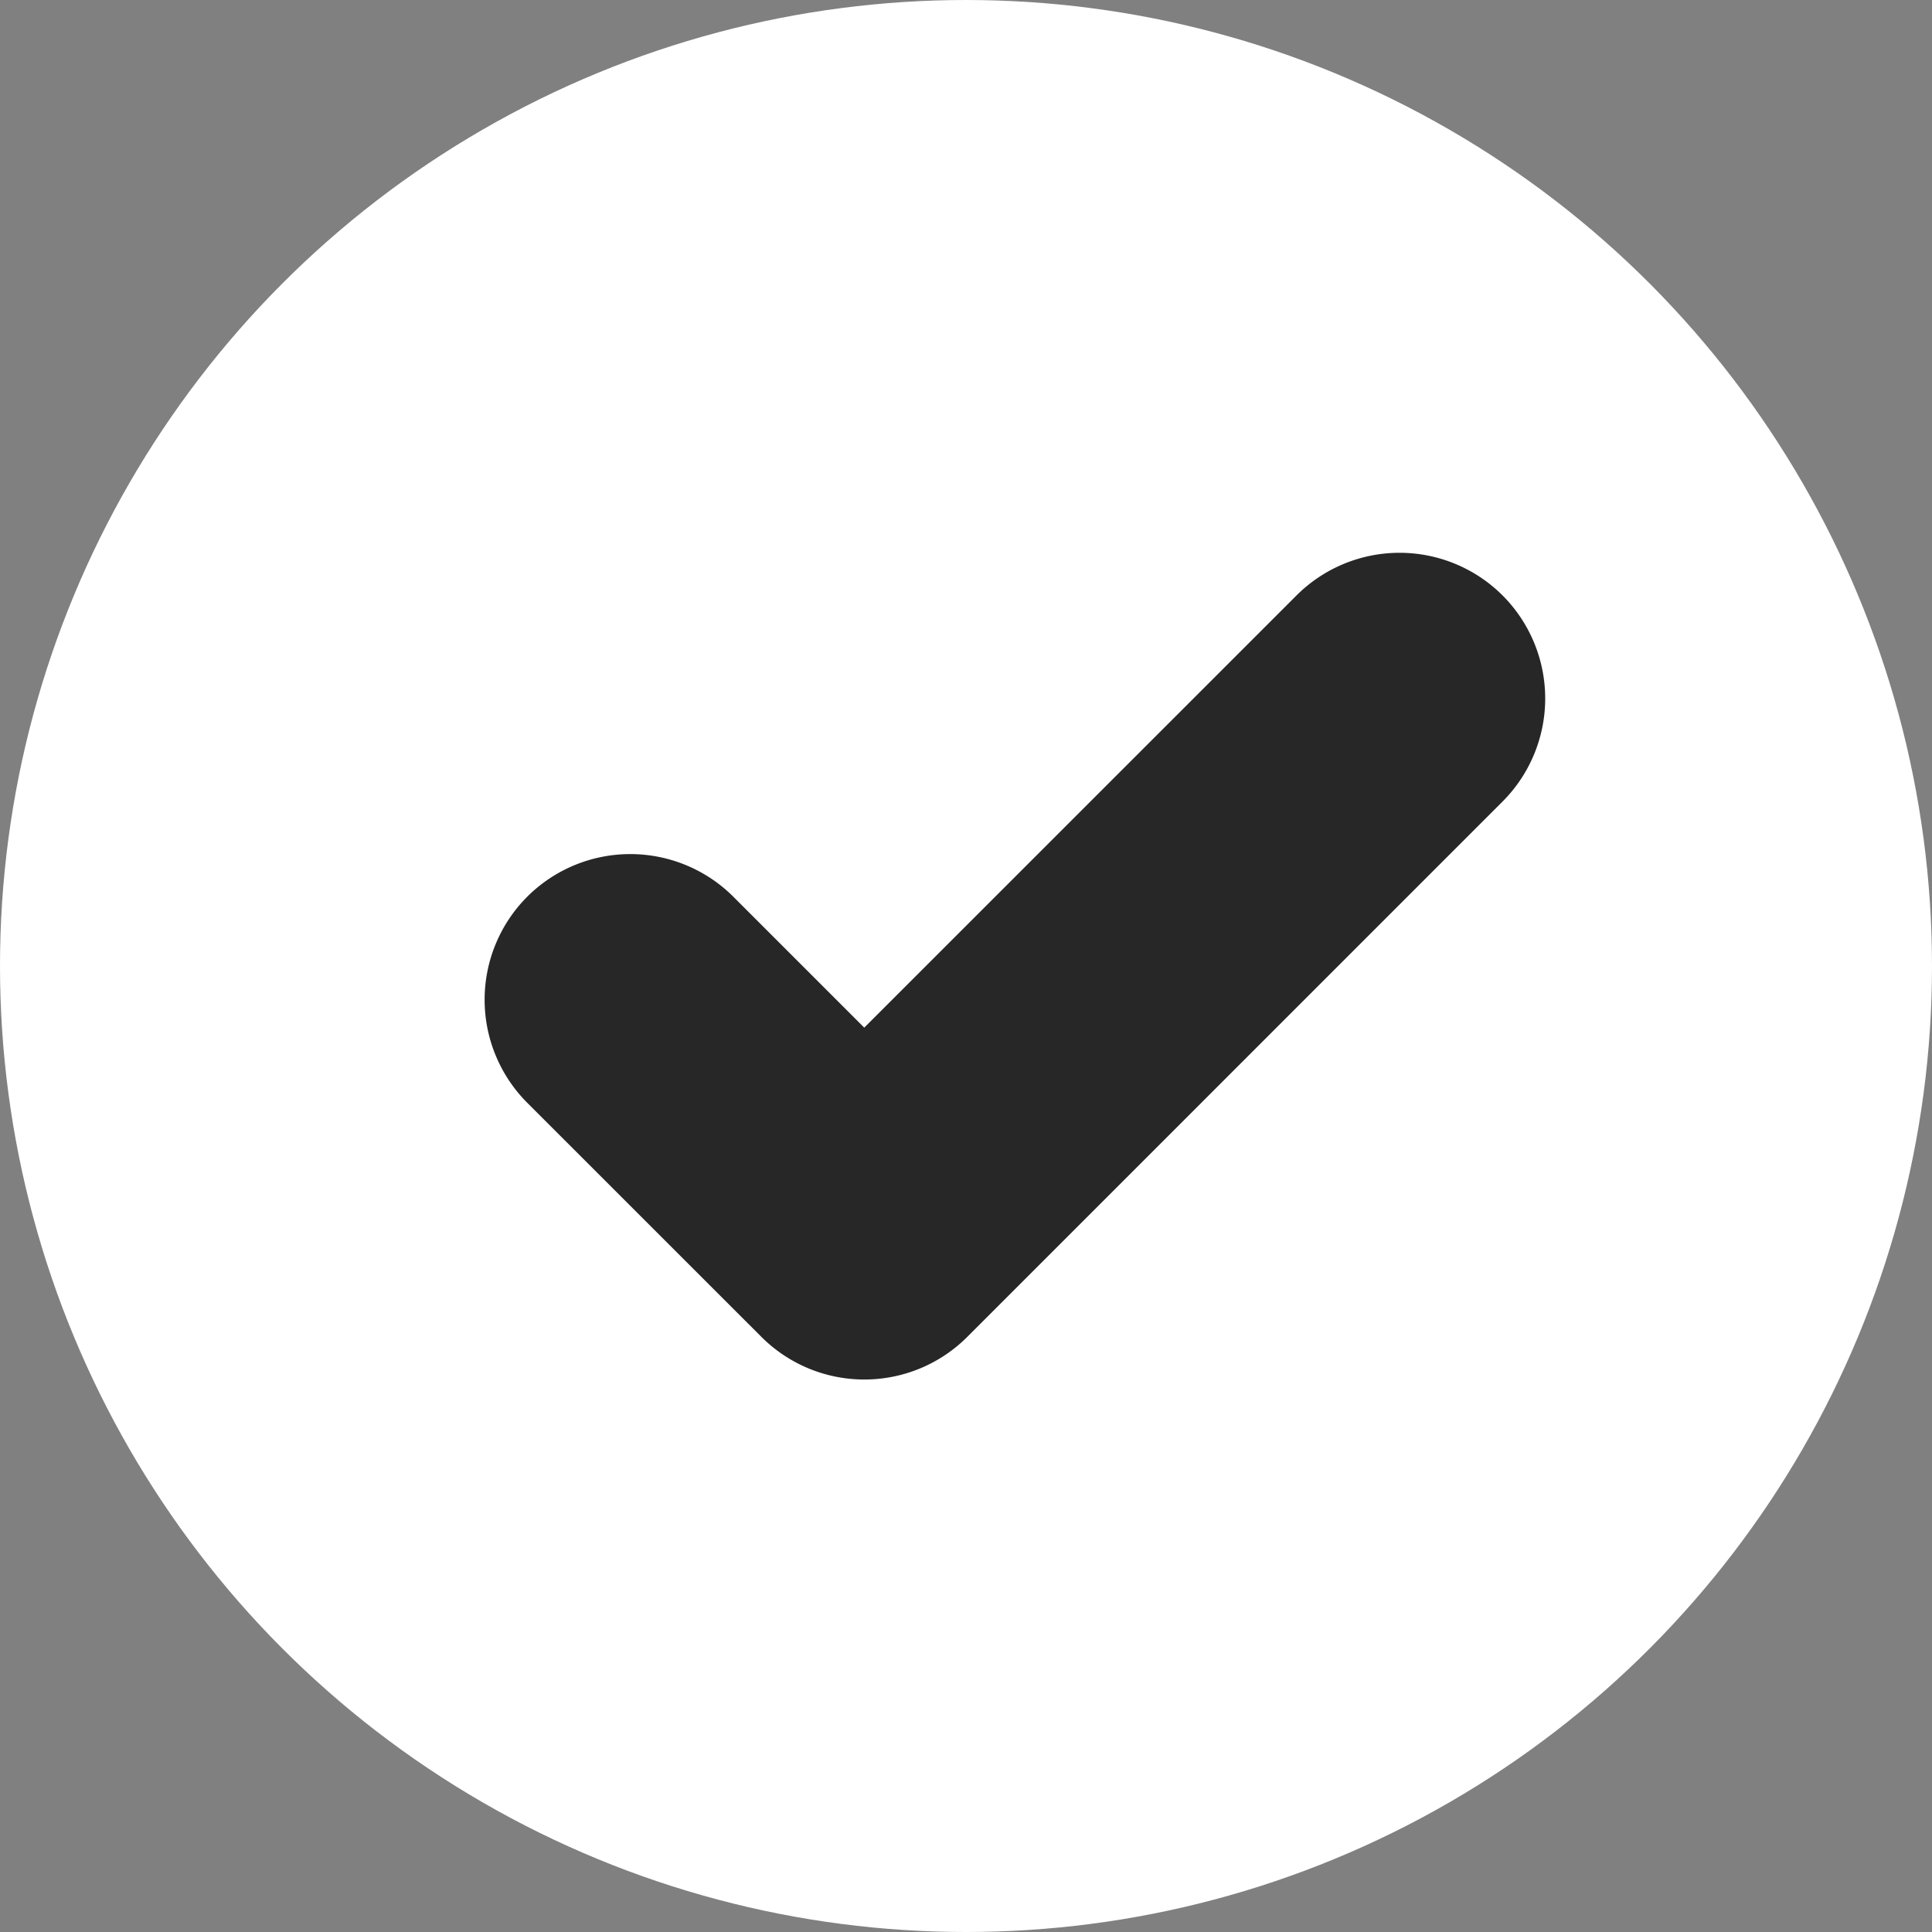
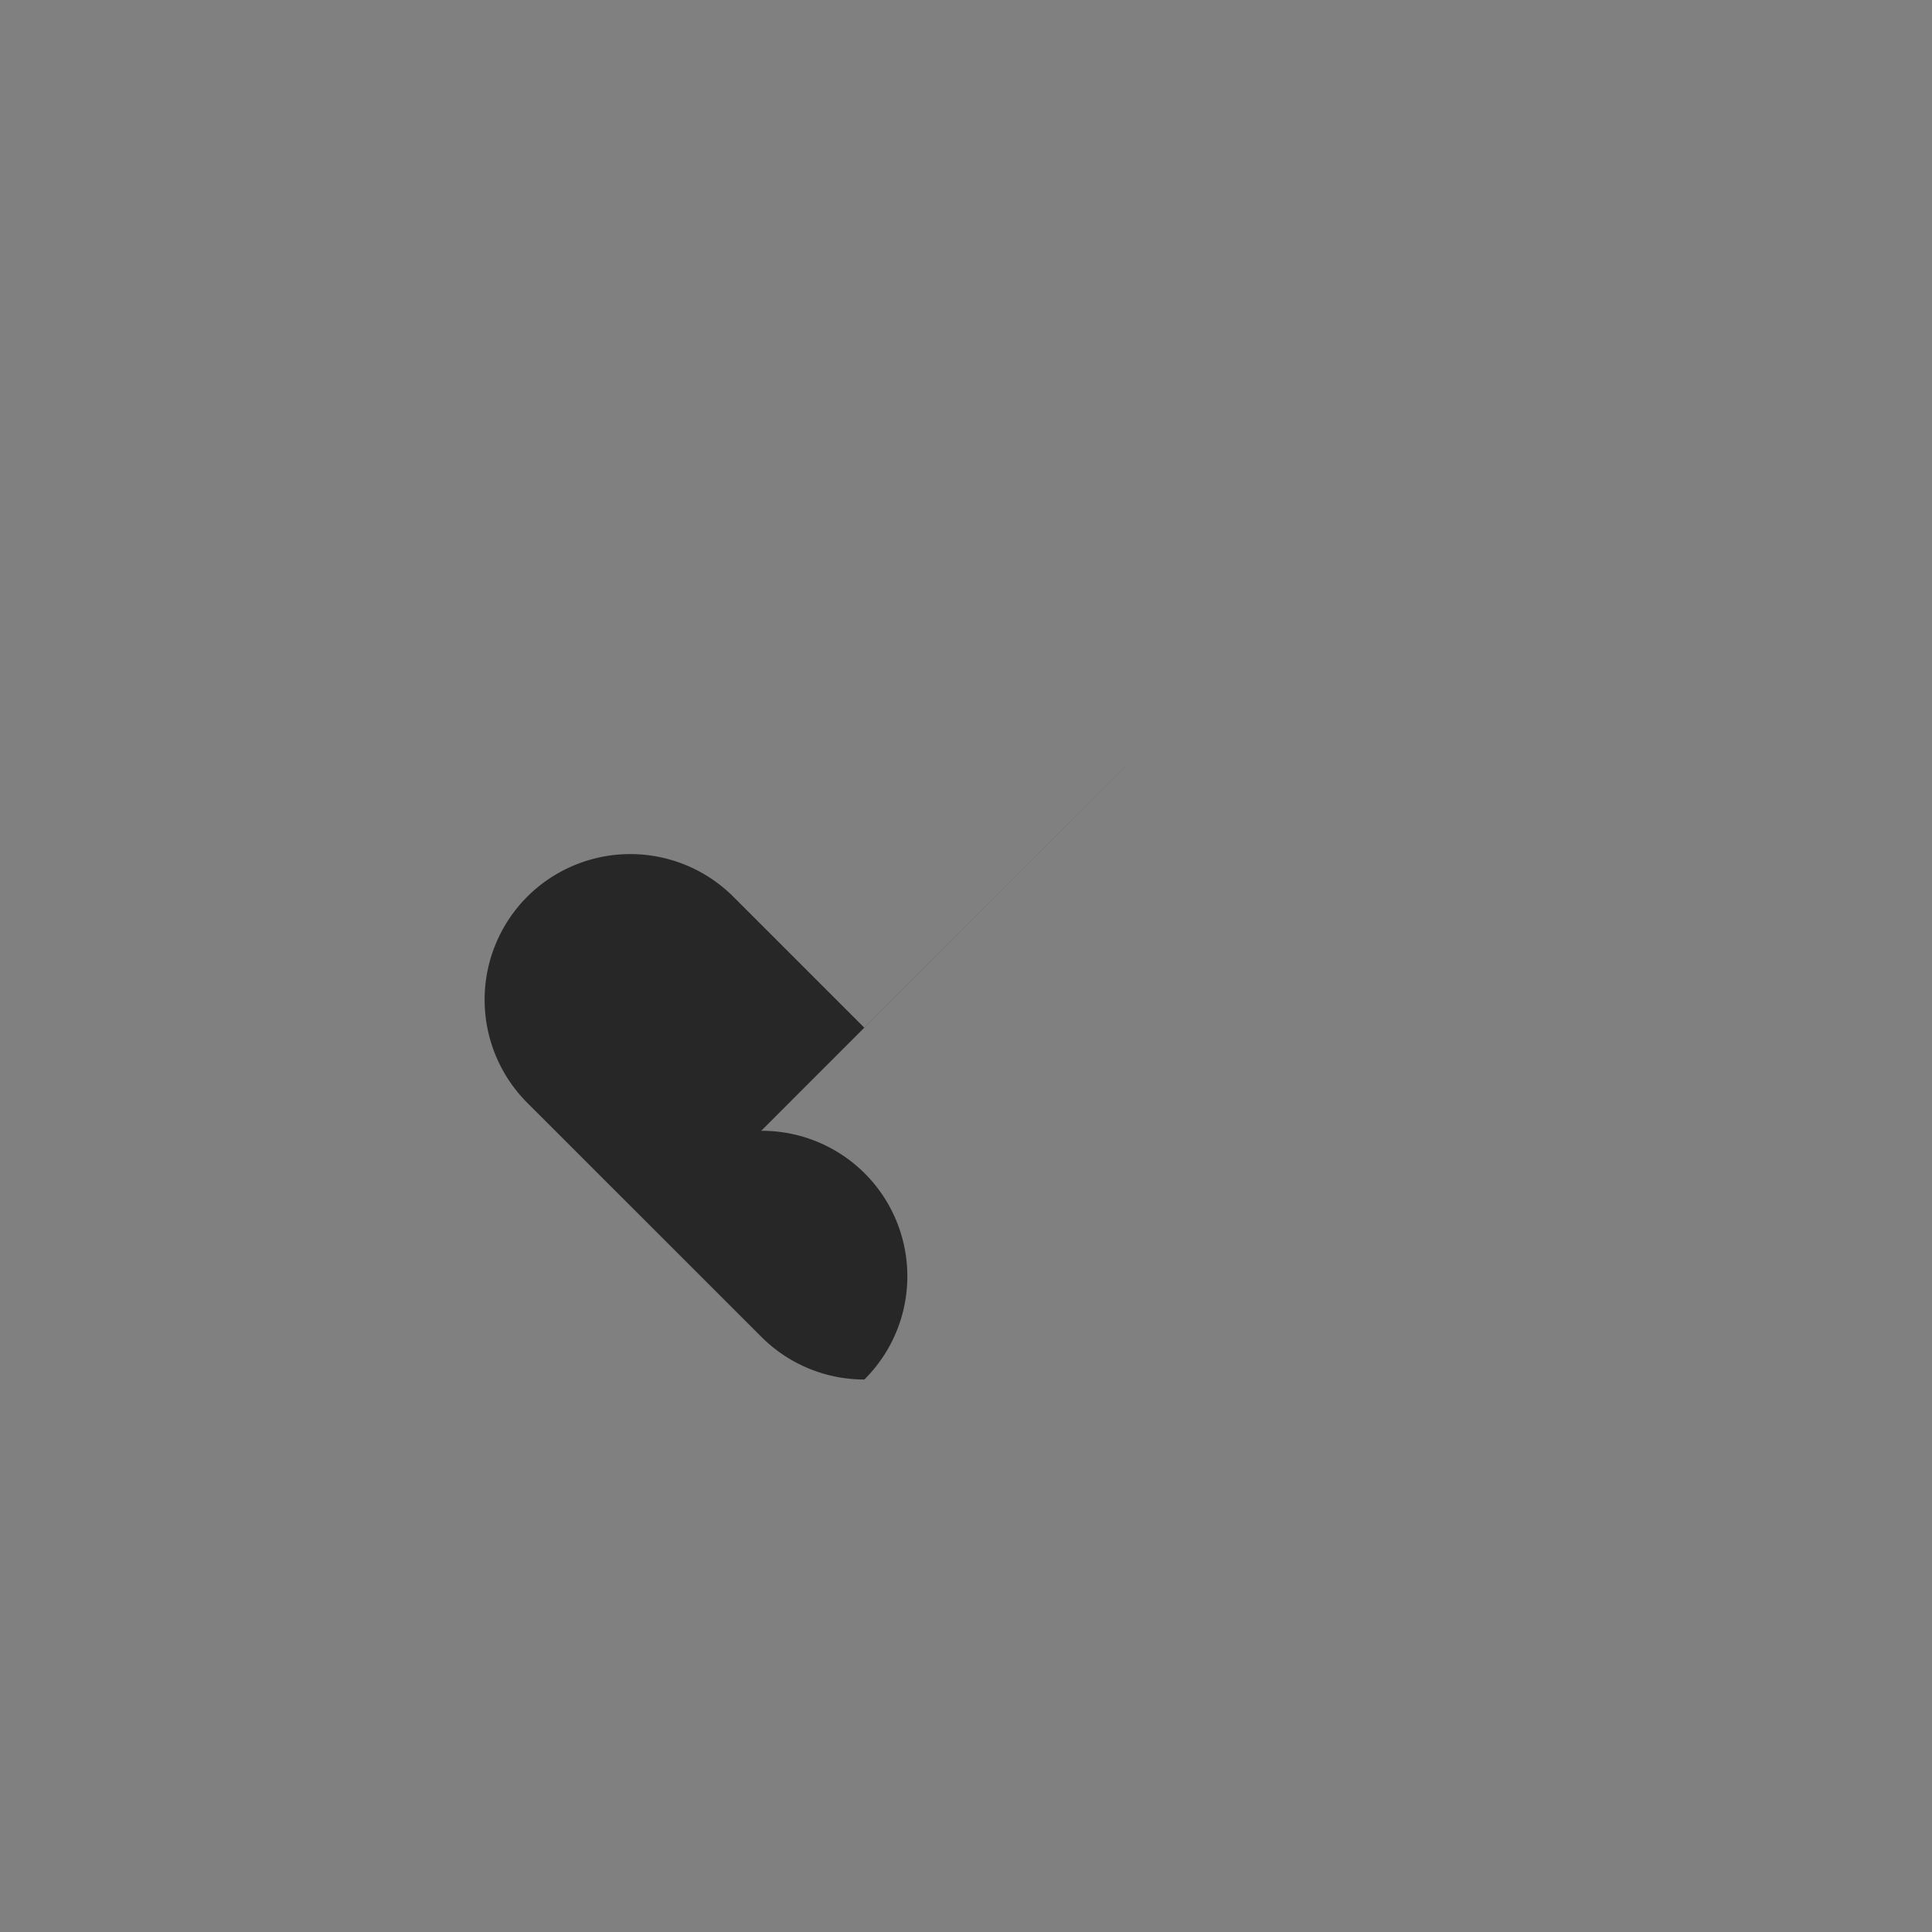
<svg xmlns="http://www.w3.org/2000/svg" width="30" height="30" viewBox="0 0 30 30">
  <rect x="0" y="0" width="30" height="30" fill="#808080" stroke="none" />
  <g id="Groupe_47678" data-name="Groupe 47678" transform="translate(-295 -1654)">
-     <circle id="Ellipse_1100" data-name="Ellipse 1100" cx="15" cy="15" r="15" transform="translate(295 1654)" fill="#fff" />
-     <path id="Tracé_36491" data-name="Tracé 36491" d="M-8329.613,1764.982a2.259,2.259,0,0,1-1.6-.663l-3.635-3.634a2.265,2.265,0,0,1,0-3.2,2.265,2.265,0,0,1,3.2,0l2.033,2.033,6.712-6.711a2.264,2.264,0,0,1,3.2,0,2.265,2.265,0,0,1,0,3.2l-8.312,8.313A2.259,2.259,0,0,1-8329.613,1764.982Z" transform="translate(8638.035 -89.561)" fill="#272727" />
+     <path id="Tracé_36491" data-name="Tracé 36491" d="M-8329.613,1764.982a2.259,2.259,0,0,1-1.6-.663l-3.635-3.634a2.265,2.265,0,0,1,0-3.2,2.265,2.265,0,0,1,3.2,0l2.033,2.033,6.712-6.711l-8.312,8.313A2.259,2.259,0,0,1-8329.613,1764.982Z" transform="translate(8638.035 -89.561)" fill="#272727" />
  </g>
</svg>